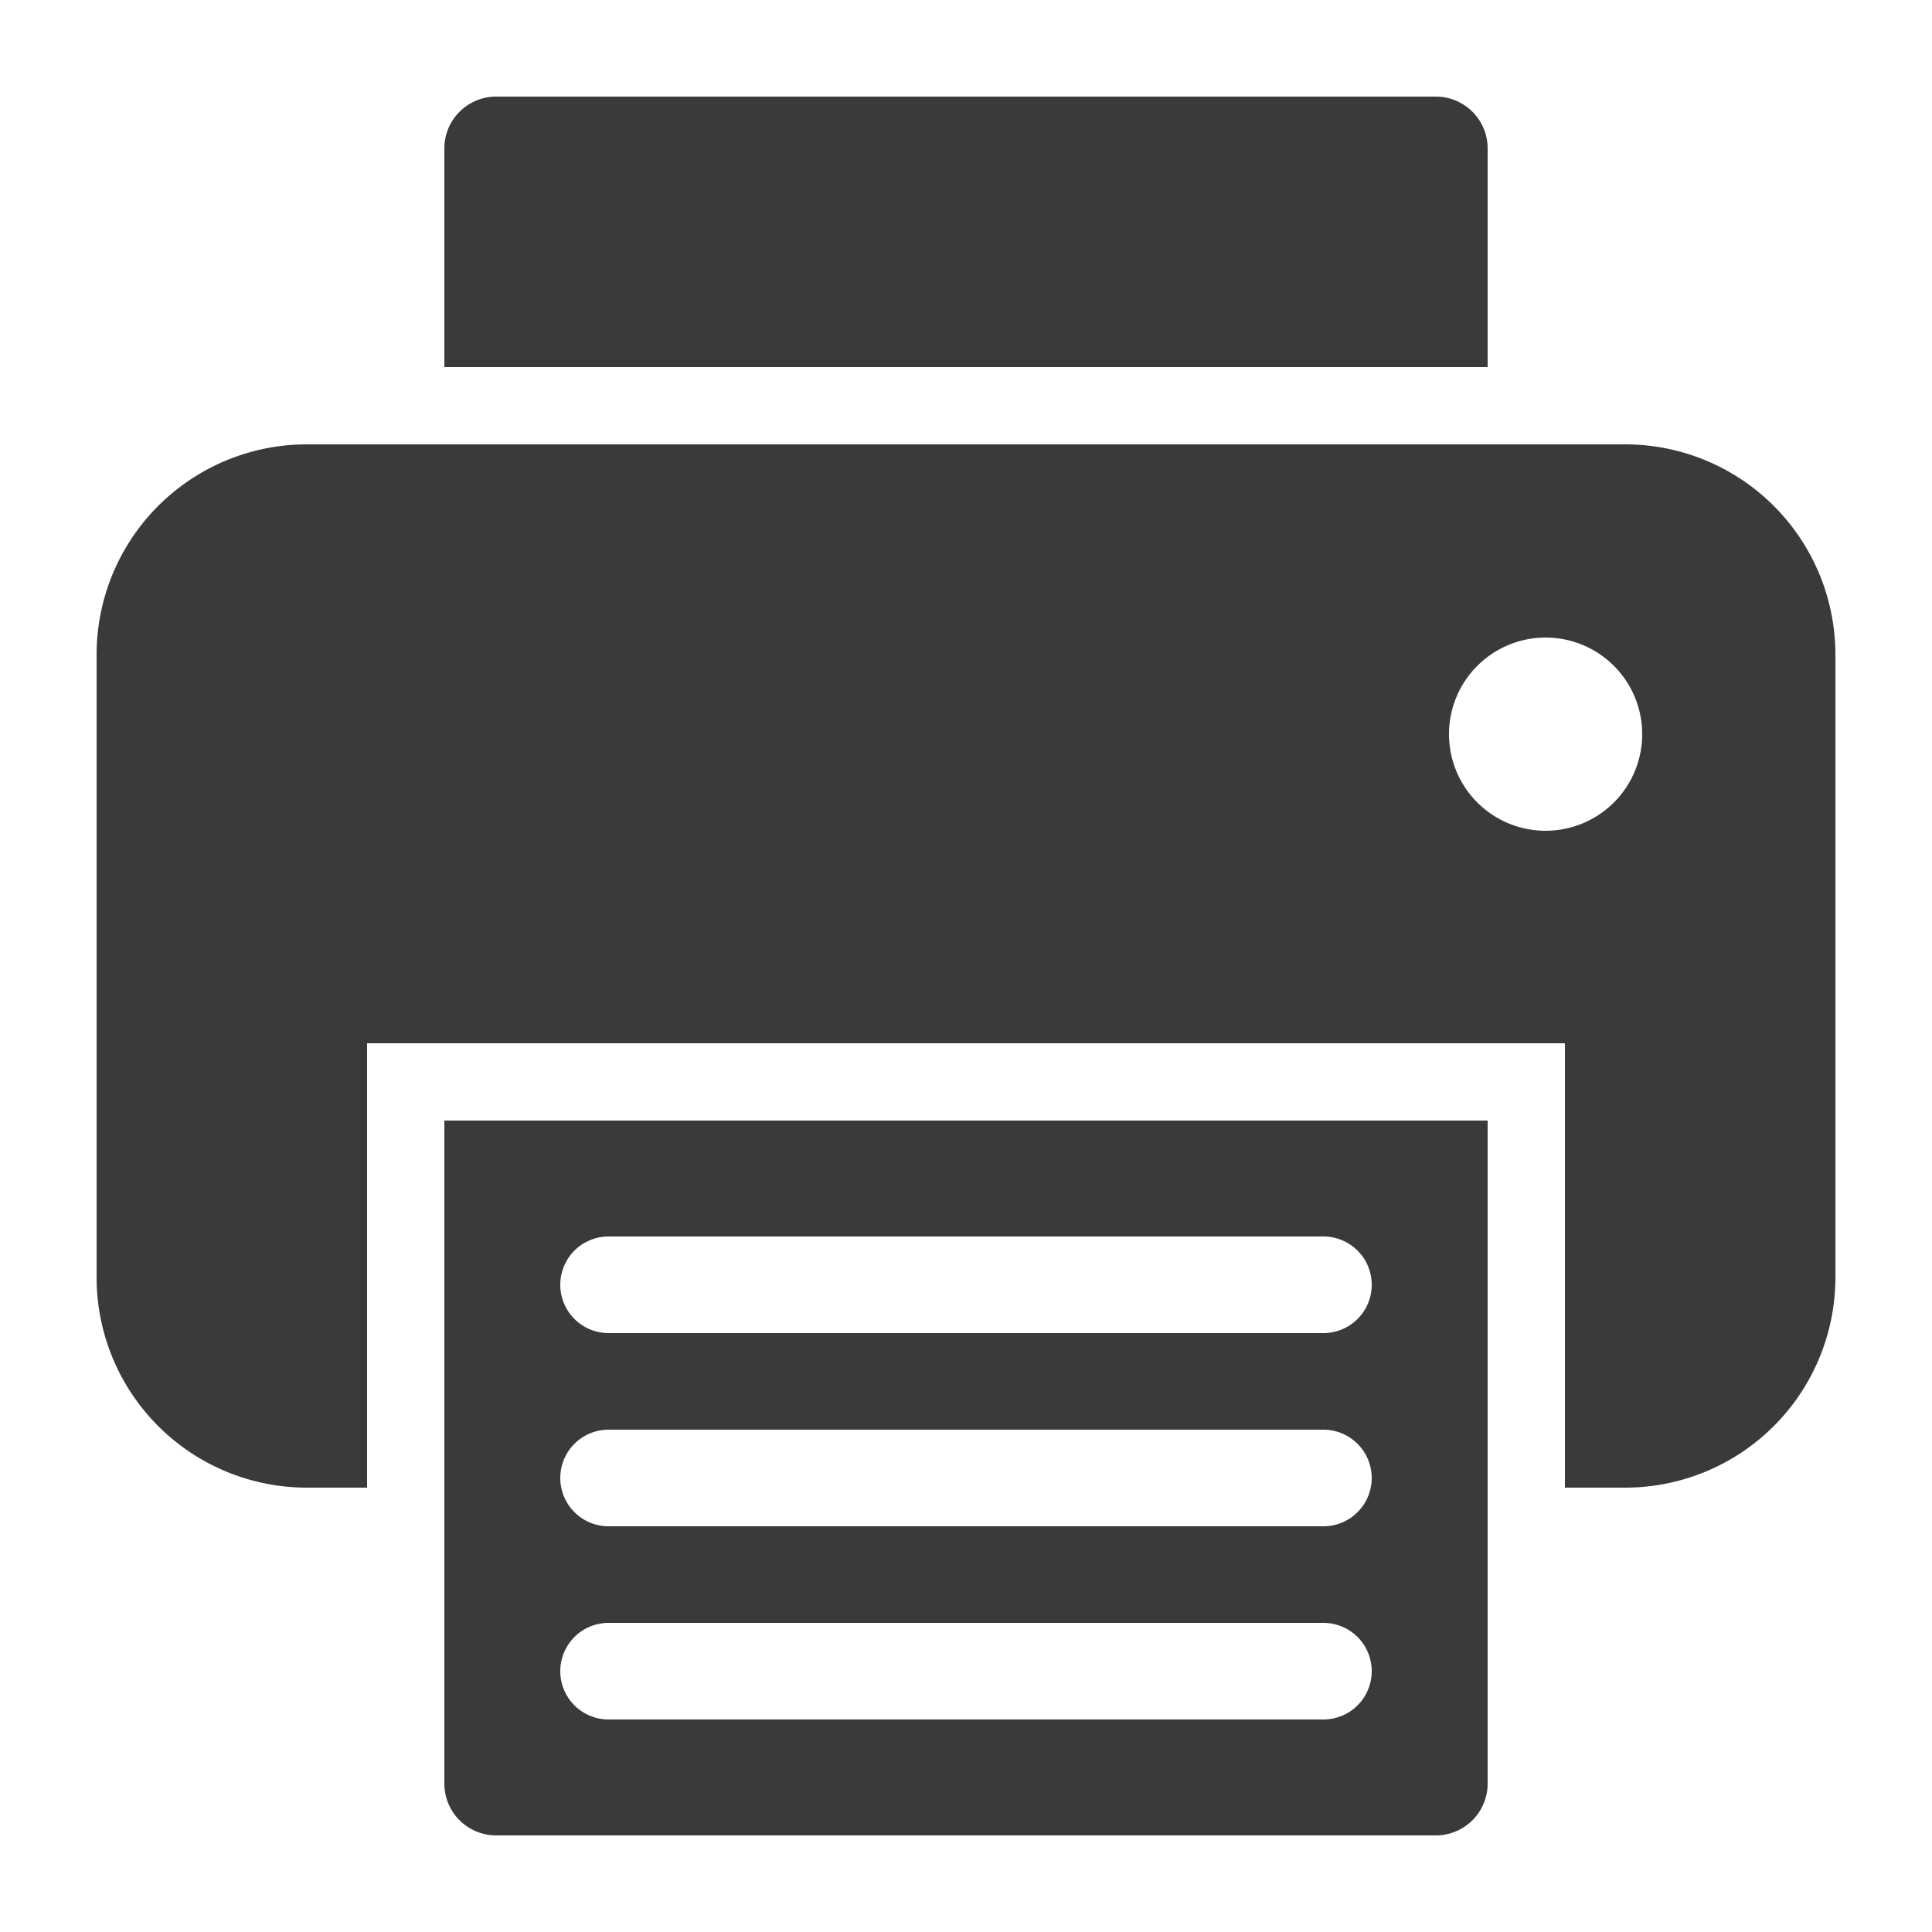
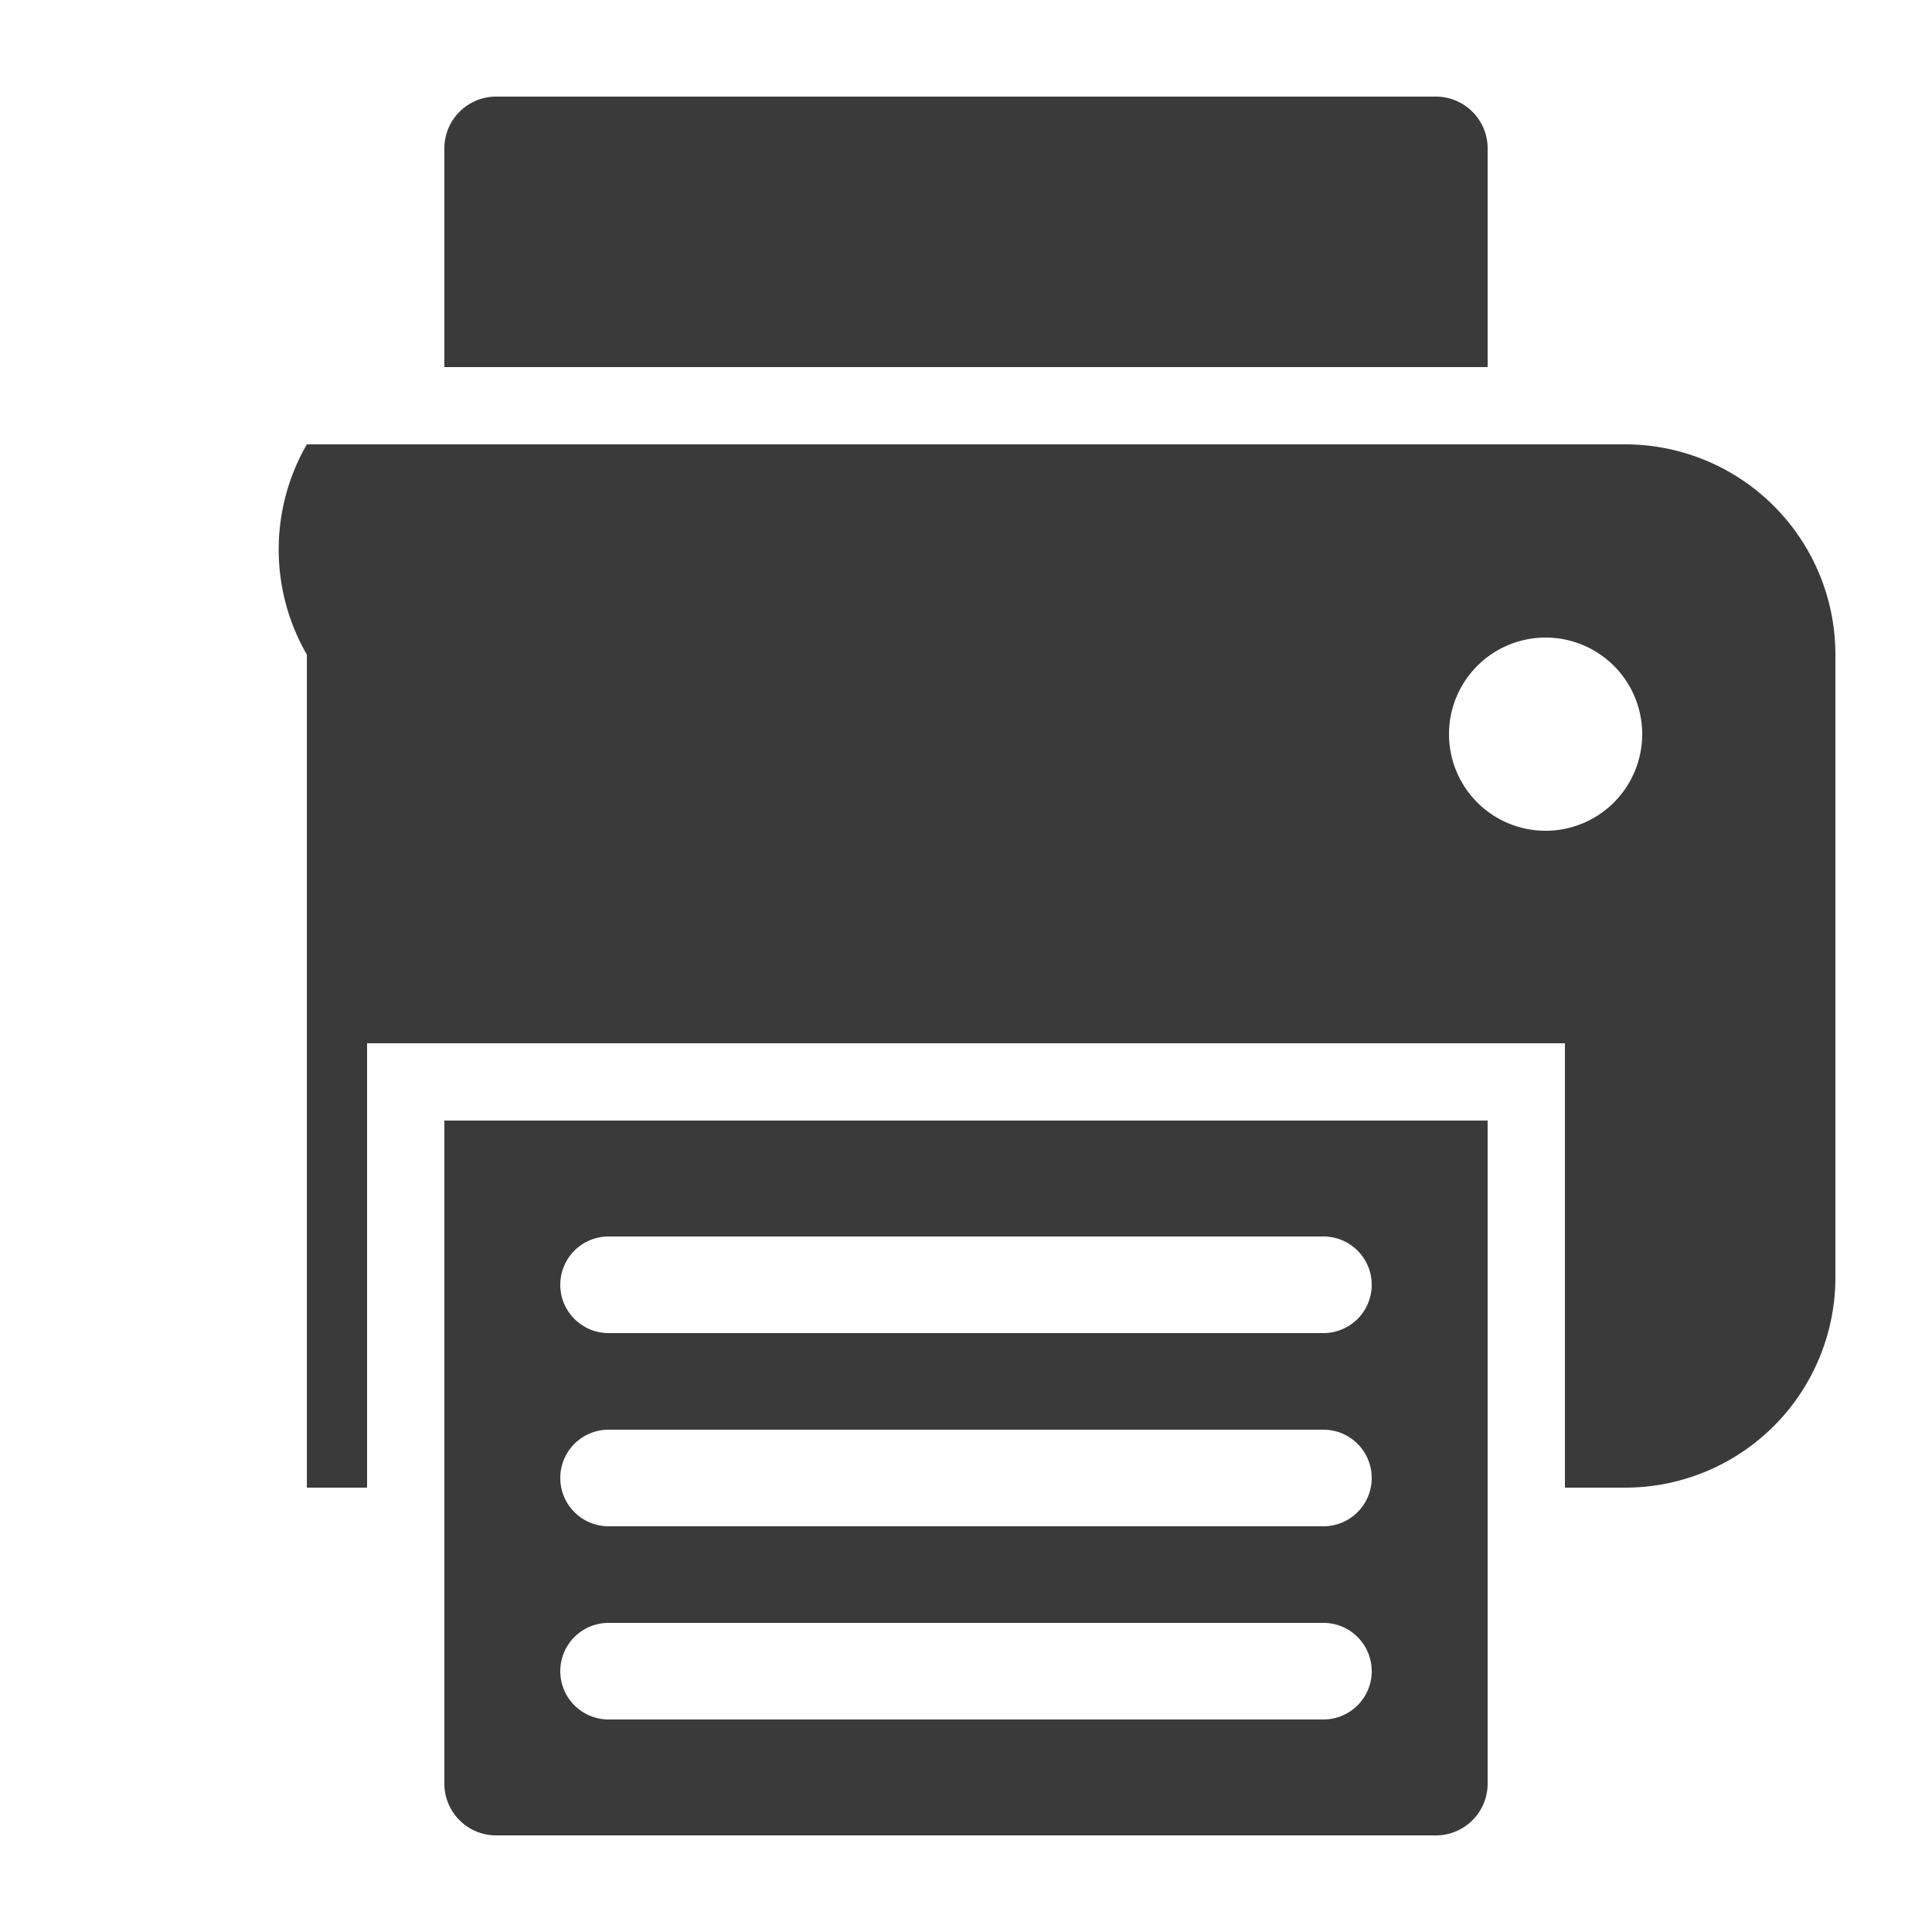
<svg xmlns="http://www.w3.org/2000/svg" height="100px" width="100px" fill="#3a3a3a" data-name="Layer 1" viewBox="0 0 100 100" x="0px" y="0px">
  <title>66</title>
-   <path d="M77,19h-54V7.681A2.681,2.681,0,0,1,25.681,5H74.319a2.681,2.681,0,0,1,2.681,2.681Zm18,14.883V66.117A10.883,10.883,0,0,1,84.117,77h-3.117V54h-62V77h-3.117a10.883,10.883,0,0,1-10.883-10.883V33.883A10.883,10.883,0,0,1,15.883,23h68.234A10.883,10.883,0,0,1,95,33.883ZM85,38a5,5,0,1,0-5,5A5,5,0,0,0,85,38ZM25.681,95a2.681,2.681,0,0,1-2.681-2.681V58h54V92.319A2.681,2.681,0,0,1,74.319,95Zm3.319-28.5a2.5,2.5,0,0,0,2.5,2.5h37a2.5,2.5,0,0,0,0-5h-37A2.5,2.5,0,0,0,29,66.5Zm0,10a2.5,2.5,0,0,0,2.5,2.5h37a2.5,2.5,0,0,0,0-5h-37A2.5,2.5,0,0,0,29,76.5Zm0,10a2.5,2.5,0,0,0,2.5,2.5h37a2.5,2.5,0,0,0,0-5h-37A2.5,2.5,0,0,0,29,86.5Z" />
+   <path d="M77,19h-54V7.681A2.681,2.681,0,0,1,25.681,5H74.319a2.681,2.681,0,0,1,2.681,2.681Zm18,14.883V66.117A10.883,10.883,0,0,1,84.117,77h-3.117V54h-62V77h-3.117V33.883A10.883,10.883,0,0,1,15.883,23h68.234A10.883,10.883,0,0,1,95,33.883ZM85,38a5,5,0,1,0-5,5A5,5,0,0,0,85,38ZM25.681,95a2.681,2.681,0,0,1-2.681-2.681V58h54V92.319A2.681,2.681,0,0,1,74.319,95Zm3.319-28.5a2.5,2.5,0,0,0,2.5,2.5h37a2.5,2.5,0,0,0,0-5h-37A2.5,2.5,0,0,0,29,66.5Zm0,10a2.5,2.5,0,0,0,2.5,2.5h37a2.5,2.5,0,0,0,0-5h-37A2.5,2.5,0,0,0,29,76.5Zm0,10a2.5,2.5,0,0,0,2.5,2.5h37a2.5,2.5,0,0,0,0-5h-37A2.5,2.5,0,0,0,29,86.5Z" />
</svg>